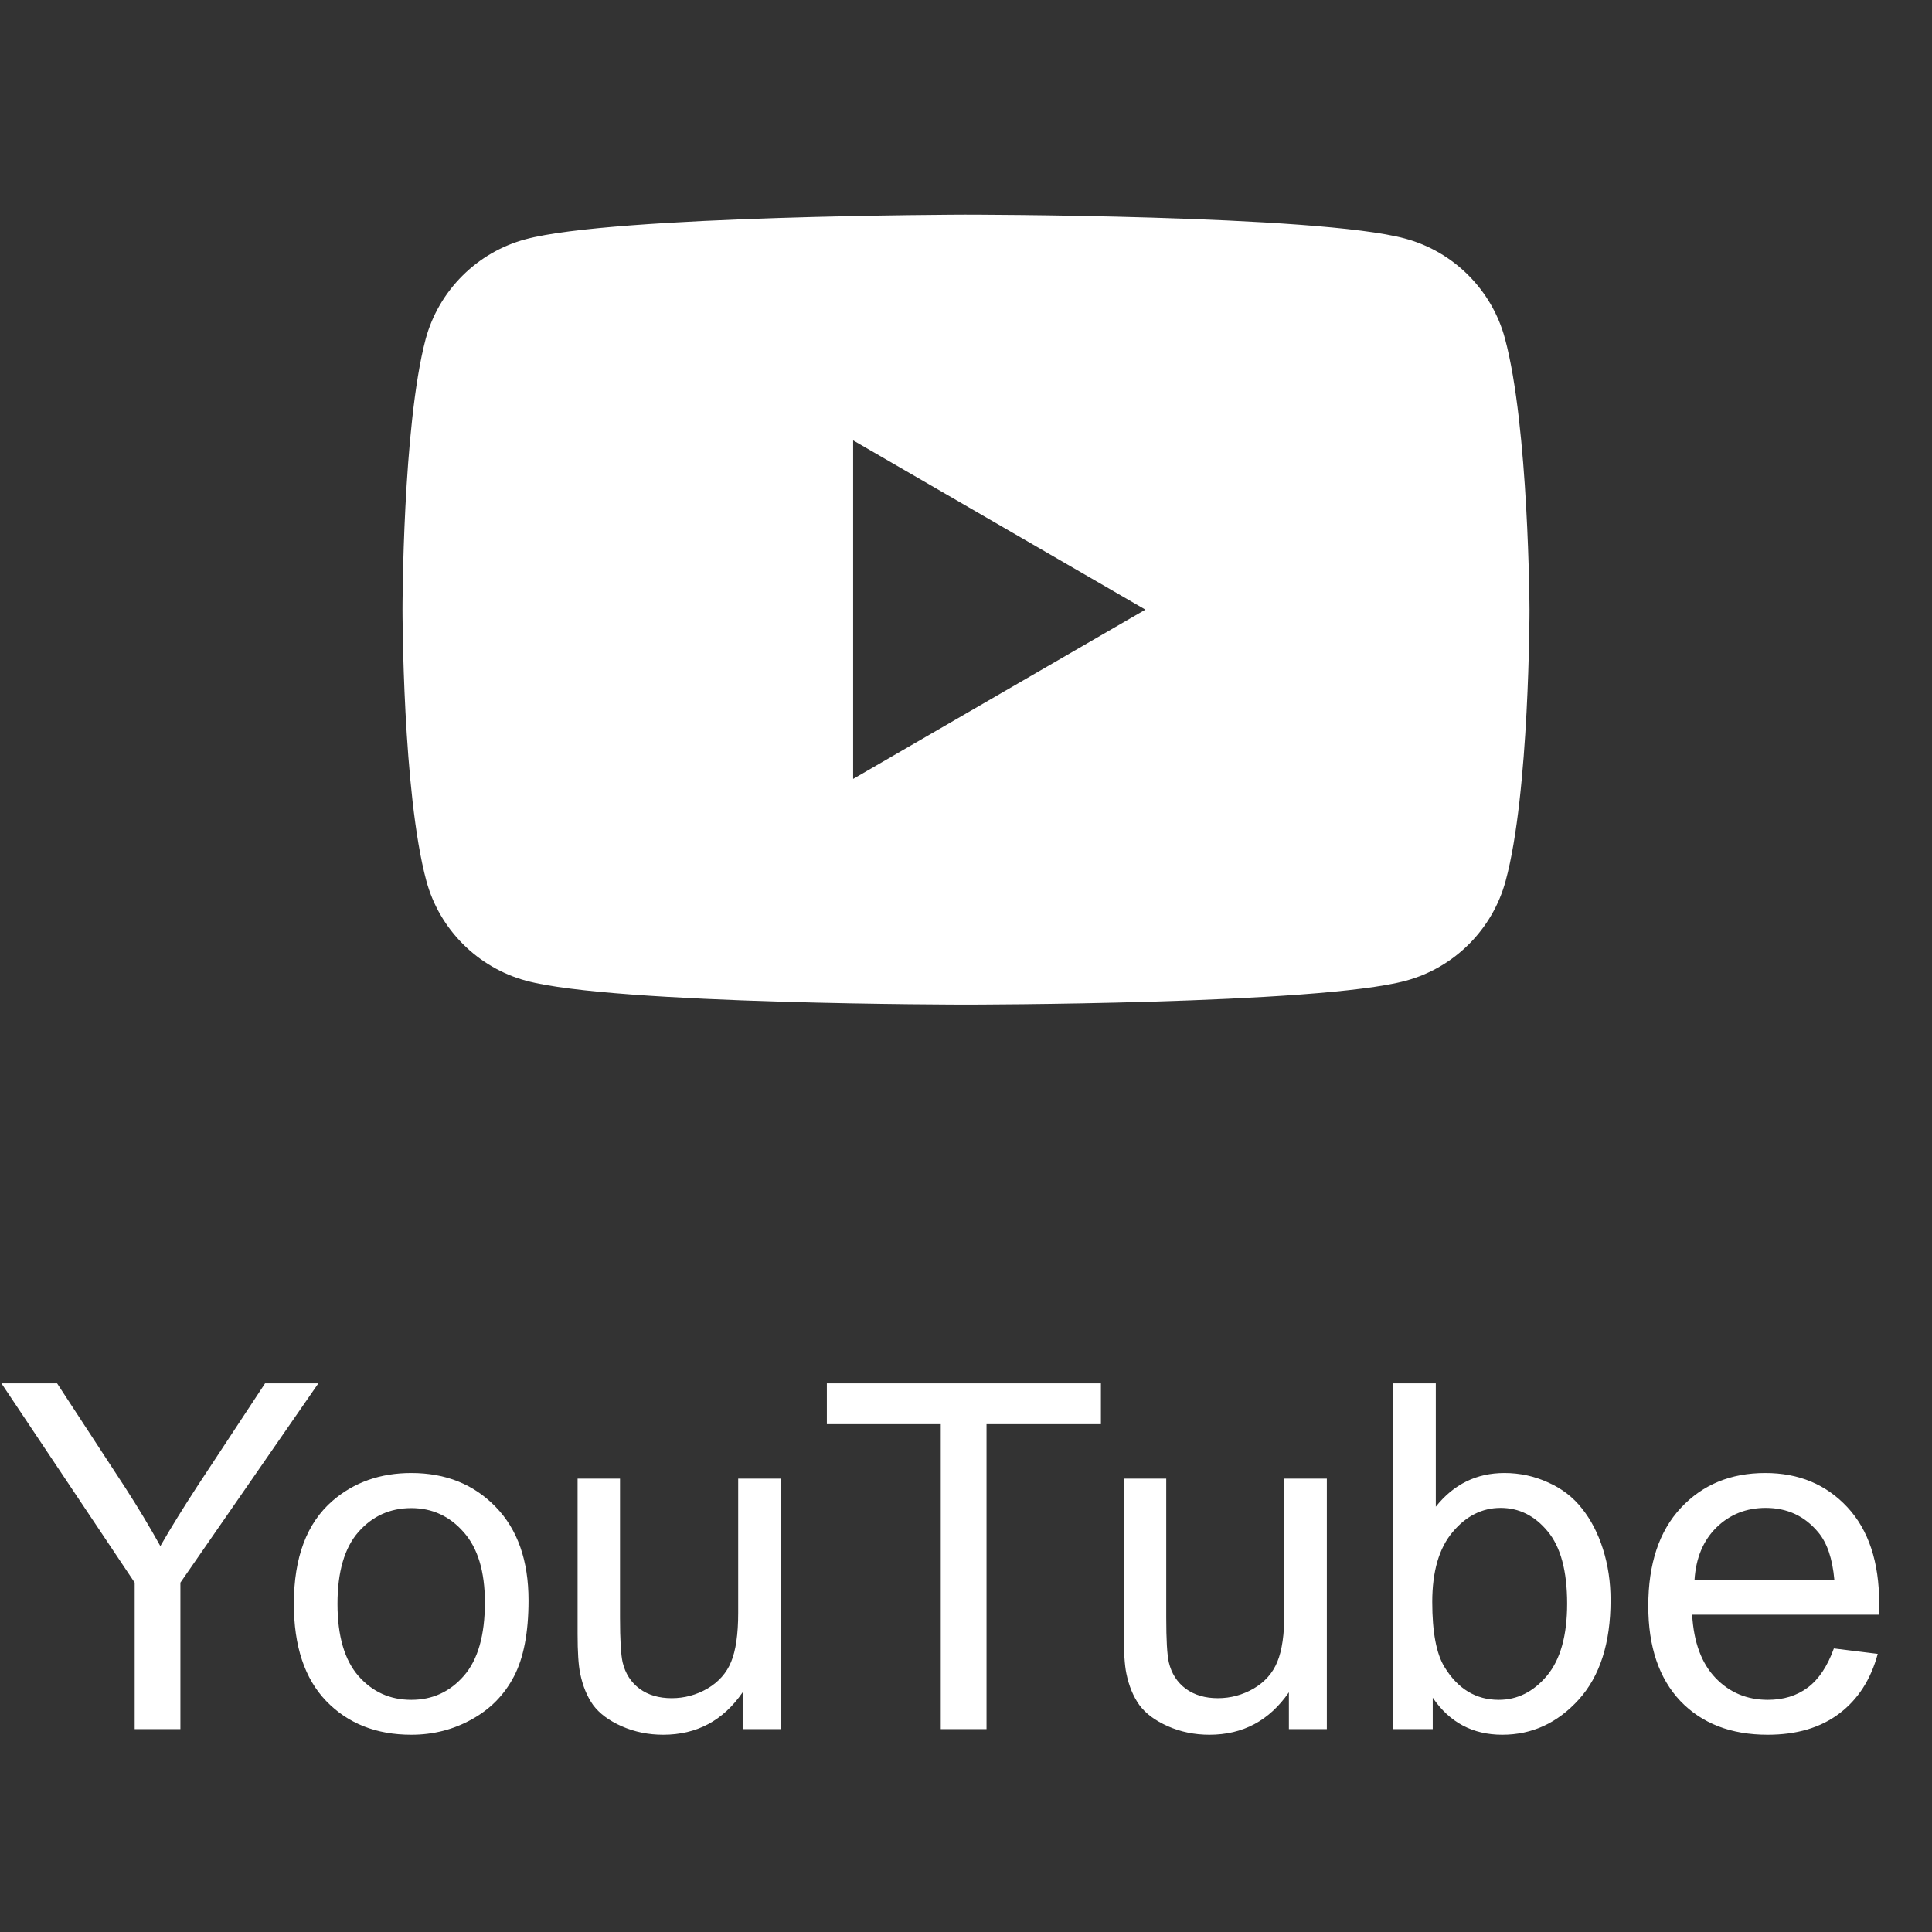
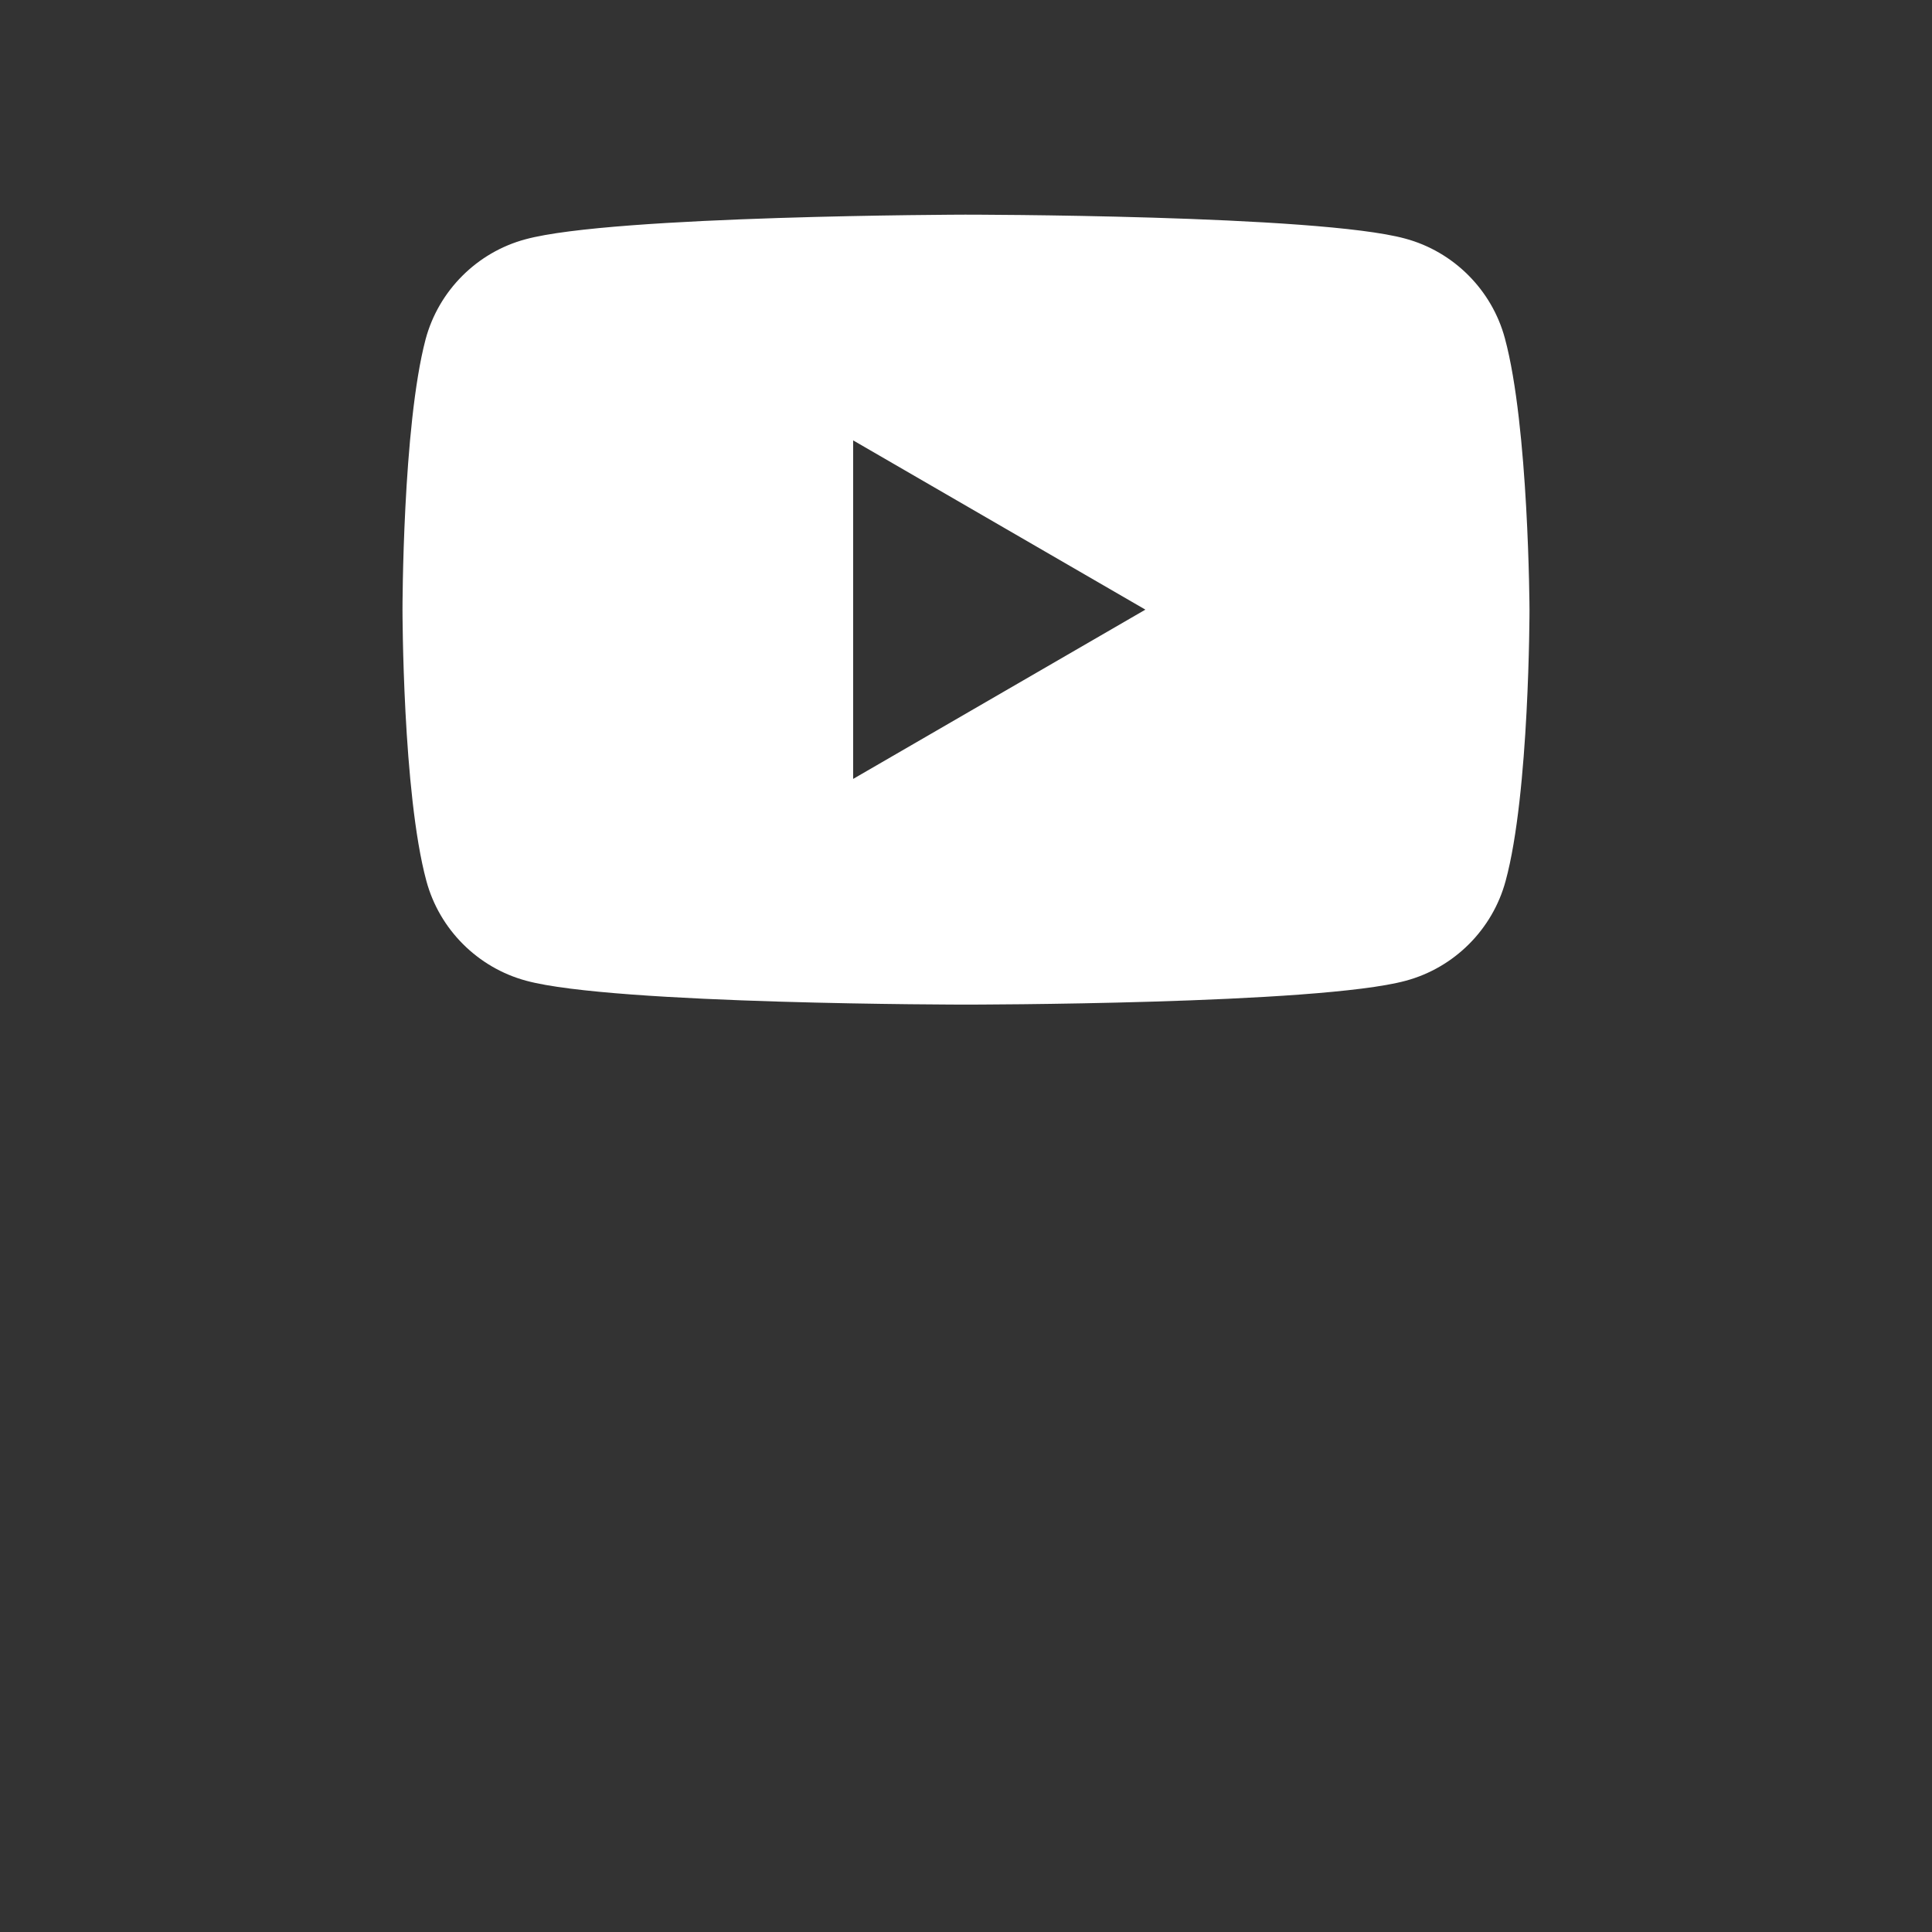
<svg xmlns="http://www.w3.org/2000/svg" width="48" height="48" viewBox="0 0 48 48" fill="none">
  <rect x="0" y="0" width="48" height="48" fill="#333333" stroke="none" />
  <path fill-rule="evenodd" clip-rule="evenodd" d="M34.909 5.927C36.113 6.25 37.066 7.203 37.389 8.407C37.982 10.599 38 15.146 38 15.146C38 15.146 38 19.711 37.407 21.886C37.083 23.09 36.131 24.042 34.927 24.366C32.752 24.959 24 24.959 24 24.959C24 24.959 15.248 24.959 13.073 24.366C11.869 24.042 10.917 23.09 10.593 21.886C10 19.693 10 15.146 10 15.146C10 15.146 10 10.599 10.575 8.425C10.899 7.221 11.851 6.268 13.055 5.945C15.23 5.351 23.982 5.333 23.982 5.333C23.982 5.333 32.734 5.333 34.909 5.927ZM28.457 15.146L21.196 19.352V10.941L28.457 15.146Z" fill="white" />
-   <path d="M3.346 42.959V39.32L0.035 34.369H1.418L3.111 36.959C3.424 37.443 3.715 37.928 3.984 38.412C4.242 37.963 4.555 37.457 4.922 36.894L6.586 34.369H7.91L4.482 39.32V42.959H3.346ZM7.301 39.847C7.301 38.695 7.621 37.842 8.262 37.287C8.797 36.826 9.449 36.596 10.219 36.596C11.074 36.596 11.773 36.877 12.316 37.439C12.859 37.998 13.131 38.771 13.131 39.76C13.131 40.56 13.01 41.191 12.768 41.652C12.529 42.109 12.18 42.465 11.719 42.718C11.262 42.972 10.762 43.099 10.219 43.099C9.348 43.099 8.643 42.82 8.104 42.261C7.568 41.703 7.301 40.898 7.301 39.847ZM8.385 39.847C8.385 40.644 8.559 41.242 8.906 41.64C9.254 42.035 9.691 42.232 10.219 42.232C10.742 42.232 11.178 42.033 11.525 41.635C11.873 41.236 12.047 40.629 12.047 39.812C12.047 39.043 11.871 38.461 11.52 38.066C11.172 37.668 10.738 37.468 10.219 37.468C9.691 37.468 9.254 37.666 8.906 38.06C8.559 38.455 8.385 39.05 8.385 39.847ZM18.451 42.959V42.045C17.967 42.748 17.309 43.099 16.477 43.099C16.109 43.099 15.766 43.029 15.445 42.888C15.129 42.748 14.893 42.572 14.736 42.361C14.584 42.146 14.477 41.885 14.414 41.576C14.371 41.369 14.35 41.041 14.35 40.592V36.736H15.404V40.187C15.404 40.738 15.426 41.109 15.469 41.3C15.535 41.578 15.676 41.797 15.891 41.957C16.105 42.113 16.371 42.191 16.688 42.191C17.004 42.191 17.301 42.111 17.578 41.951C17.855 41.787 18.051 41.566 18.164 41.289C18.281 41.008 18.34 40.601 18.34 40.07V36.736H19.395V42.959H18.451ZM23.373 42.959V35.383H20.543V34.369H27.352V35.383H24.51V42.959H23.373ZM32.022 42.959V42.045C31.537 42.748 30.879 43.099 30.047 43.099C29.68 43.099 29.336 43.029 29.016 42.888C28.699 42.748 28.463 42.572 28.307 42.361C28.154 42.146 28.047 41.885 27.984 41.576C27.941 41.369 27.92 41.041 27.92 40.592V36.736H28.975V40.187C28.975 40.738 28.996 41.109 29.039 41.3C29.105 41.578 29.246 41.797 29.461 41.957C29.676 42.113 29.941 42.191 30.258 42.191C30.574 42.191 30.871 42.111 31.148 41.951C31.426 41.787 31.621 41.566 31.734 41.289C31.852 41.008 31.91 40.601 31.91 40.07V36.736H32.965V42.959H32.022ZM35.596 42.959H34.617V34.369H35.672V37.433C36.117 36.875 36.685 36.596 37.377 36.596C37.76 36.596 38.121 36.674 38.461 36.83C38.805 36.982 39.086 37.199 39.305 37.48C39.527 37.758 39.701 38.093 39.826 38.488C39.951 38.883 40.014 39.304 40.014 39.754C40.014 40.82 39.75 41.644 39.223 42.226C38.695 42.808 38.062 43.099 37.324 43.099C36.59 43.099 36.014 42.793 35.596 42.179V42.959ZM35.584 39.8C35.584 40.547 35.685 41.086 35.889 41.418C36.221 41.961 36.67 42.232 37.236 42.232C37.697 42.232 38.096 42.033 38.432 41.635C38.768 41.232 38.935 40.635 38.935 39.842C38.935 39.029 38.773 38.429 38.449 38.043C38.129 37.656 37.74 37.463 37.283 37.463C36.822 37.463 36.424 37.664 36.088 38.066C35.752 38.465 35.584 39.043 35.584 39.8ZM45.562 40.955L46.652 41.09C46.48 41.726 46.162 42.221 45.697 42.572C45.232 42.924 44.639 43.099 43.916 43.099C43.006 43.099 42.283 42.82 41.748 42.261C41.217 41.699 40.951 40.912 40.951 39.9C40.951 38.853 41.221 38.041 41.76 37.463C42.299 36.885 42.998 36.596 43.857 36.596C44.69 36.596 45.369 36.879 45.897 37.445C46.424 38.011 46.688 38.808 46.688 39.836C46.688 39.898 46.685 39.992 46.682 40.117H42.041C42.08 40.8 42.273 41.324 42.621 41.687C42.969 42.05 43.402 42.232 43.922 42.232C44.309 42.232 44.639 42.131 44.912 41.928C45.185 41.724 45.402 41.4 45.562 40.955ZM42.1 39.25H45.574C45.527 38.726 45.395 38.334 45.176 38.072C44.84 37.666 44.404 37.463 43.869 37.463C43.385 37.463 42.977 37.625 42.645 37.949C42.316 38.273 42.135 38.707 42.1 39.25Z" fill="white" />
</svg>